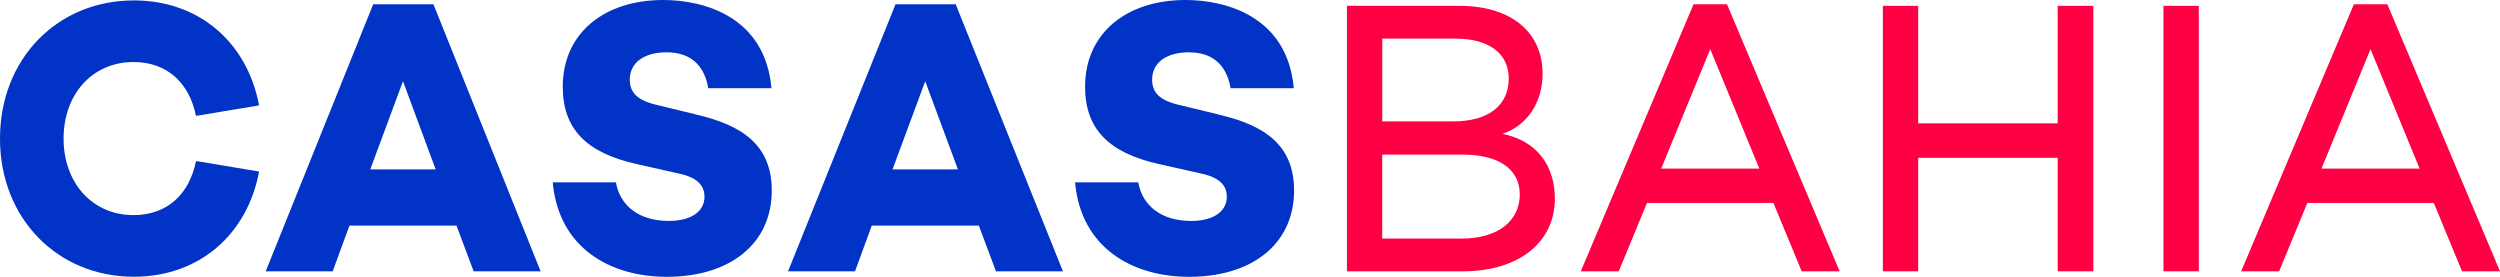
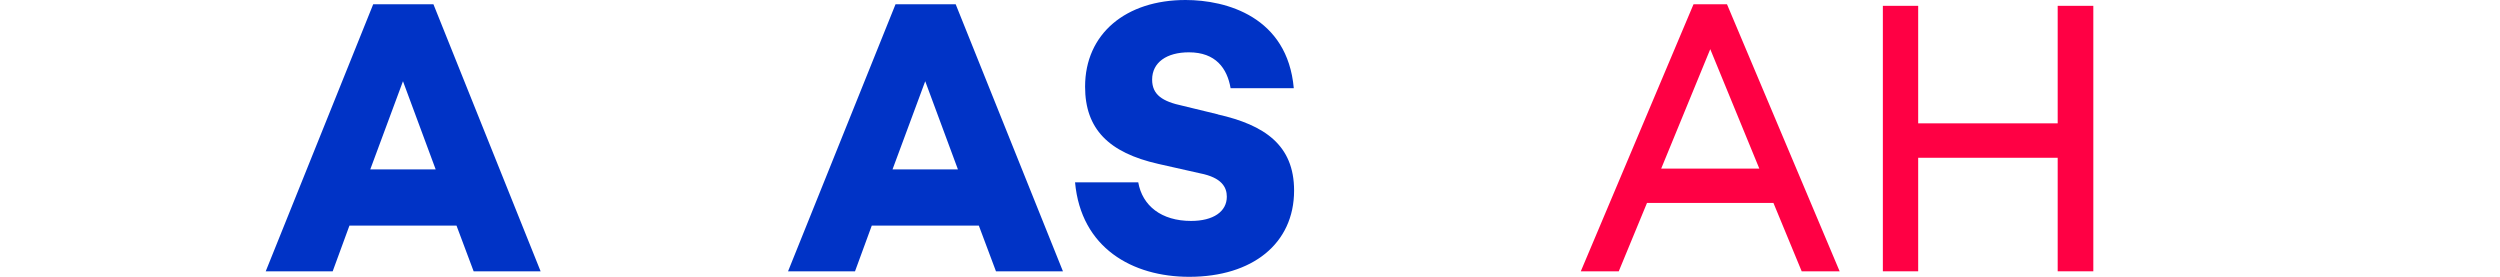
<svg xmlns="http://www.w3.org/2000/svg" width="289" height="32" viewBox="0 0 289 32" fill="none">
-   <path d="M168.942 27.572H159.783V17.872H169.067C173.197 17.872 175.685 19.502 175.685 22.479C175.685 25.456 173.277 27.581 168.933 27.581M159.791 4.466H168.264C172.18 4.466 174.41 6.226 174.41 9.072C174.41 12.143 172.135 14.034 167.961 14.034H159.791V4.466ZM173.678 15.476C176.604 14.483 178.325 11.778 178.325 8.529C178.325 3.698 174.668 0.674 168.693 0.674H155.707V31.363H169.121C175.614 31.363 179.743 27.974 179.743 22.965C179.743 19.267 177.763 16.29 173.678 15.476Z" fill="#FF0044" />
  <path d="M192.033 19.492L197.706 5.683L203.378 19.492H192.025H192.033ZM195.77 0.496L182.74 31.363H187.128L190.392 23.462H205.01L208.275 31.363H212.663L199.641 0.496H195.77Z" fill="#FF0044" />
  <path d="M237.868 14.259H221.742V0.674H217.658V31.363H221.742V18.238H237.868V31.363H241.988V0.674H237.868V14.259Z" fill="#FF0044" />
-   <path d="M254.18 0.674H250.096V31.363H254.18V0.674Z" fill="#FF0044" />
-   <path d="M268.362 19.492L274.034 5.683L279.706 19.492H268.353H268.362ZM275.978 0.496H272.108L259.077 31.363H263.465L266.729 23.462H281.348L284.612 31.363H289L275.978 0.496Z" fill="#FF0044" />
  <path d="M42.802 19.586L46.584 9.39L50.365 19.586H42.802ZM43.141 0.496L30.717 31.363H38.458L40.394 26.083H52.773L54.753 31.363H62.495L50.106 0.496H43.141Z" fill="#0033C6" />
-   <path d="M80.413 13.219L76.328 12.227C74.009 11.731 72.805 10.963 72.805 9.203C72.805 7.218 74.482 6.048 77.059 6.048C80.154 6.048 81.483 7.902 81.876 10.195H89.18C88.449 1.938 81.394 0 76.667 0C69.791 0 65.055 3.885 65.055 10.018C65.055 14.895 67.766 17.648 73.528 18.949L78.344 20.035C80.877 20.531 81.439 21.664 81.439 22.741C81.439 24.454 79.887 25.54 77.309 25.54C73.867 25.54 71.672 23.78 71.2 21.074H63.895C64.582 28.658 70.513 32 77.095 32C84.4 32 89.216 28.162 89.216 22.029C89.216 16.749 85.773 14.446 80.404 13.229" fill="#0033C6" />
  <path d="M103.174 19.586L106.956 9.39L110.737 19.586H103.174ZM103.522 0.496L91.098 31.363H98.84L100.775 26.083H113.154L115.134 31.363H122.876L110.479 0.496H103.513H103.522Z" fill="#0033C6" />
  <path d="M140.794 13.219L136.709 12.227C134.39 11.731 133.186 10.963 133.186 9.203C133.186 7.218 134.863 6.048 137.441 6.048C140.536 6.048 141.864 7.902 142.257 10.195H149.561C148.83 1.938 141.775 0 137.048 0C130.172 0 125.436 3.885 125.436 10.018C125.436 14.895 128.147 17.648 133.909 18.949L138.725 20.035C141.258 20.531 141.82 21.664 141.82 22.741C141.82 24.454 140.268 25.54 137.69 25.54C134.248 25.54 132.054 23.78 131.581 21.074H124.276C124.963 28.658 130.894 32 137.476 32C144.781 32 149.597 28.162 149.597 22.029C149.597 16.749 146.154 14.446 140.785 13.229" fill="#0033C6" />
-   <path d="M22.654 18.64C21.878 22.479 19.301 24.866 15.43 24.866C10.658 24.866 7.349 21.121 7.349 16.019C7.349 10.916 10.658 7.171 15.43 7.171C19.301 7.171 21.878 9.559 22.654 13.397L29.95 12.18C28.585 4.915 23.02 0.047 15.474 0.047C6.662 0.047 0 6.769 0 16.019C0 25.269 6.662 31.991 15.474 31.991C23.02 31.991 28.594 27.113 29.95 19.829L22.77 18.631H22.654V18.64Z" fill="#0033C6" />
</svg>